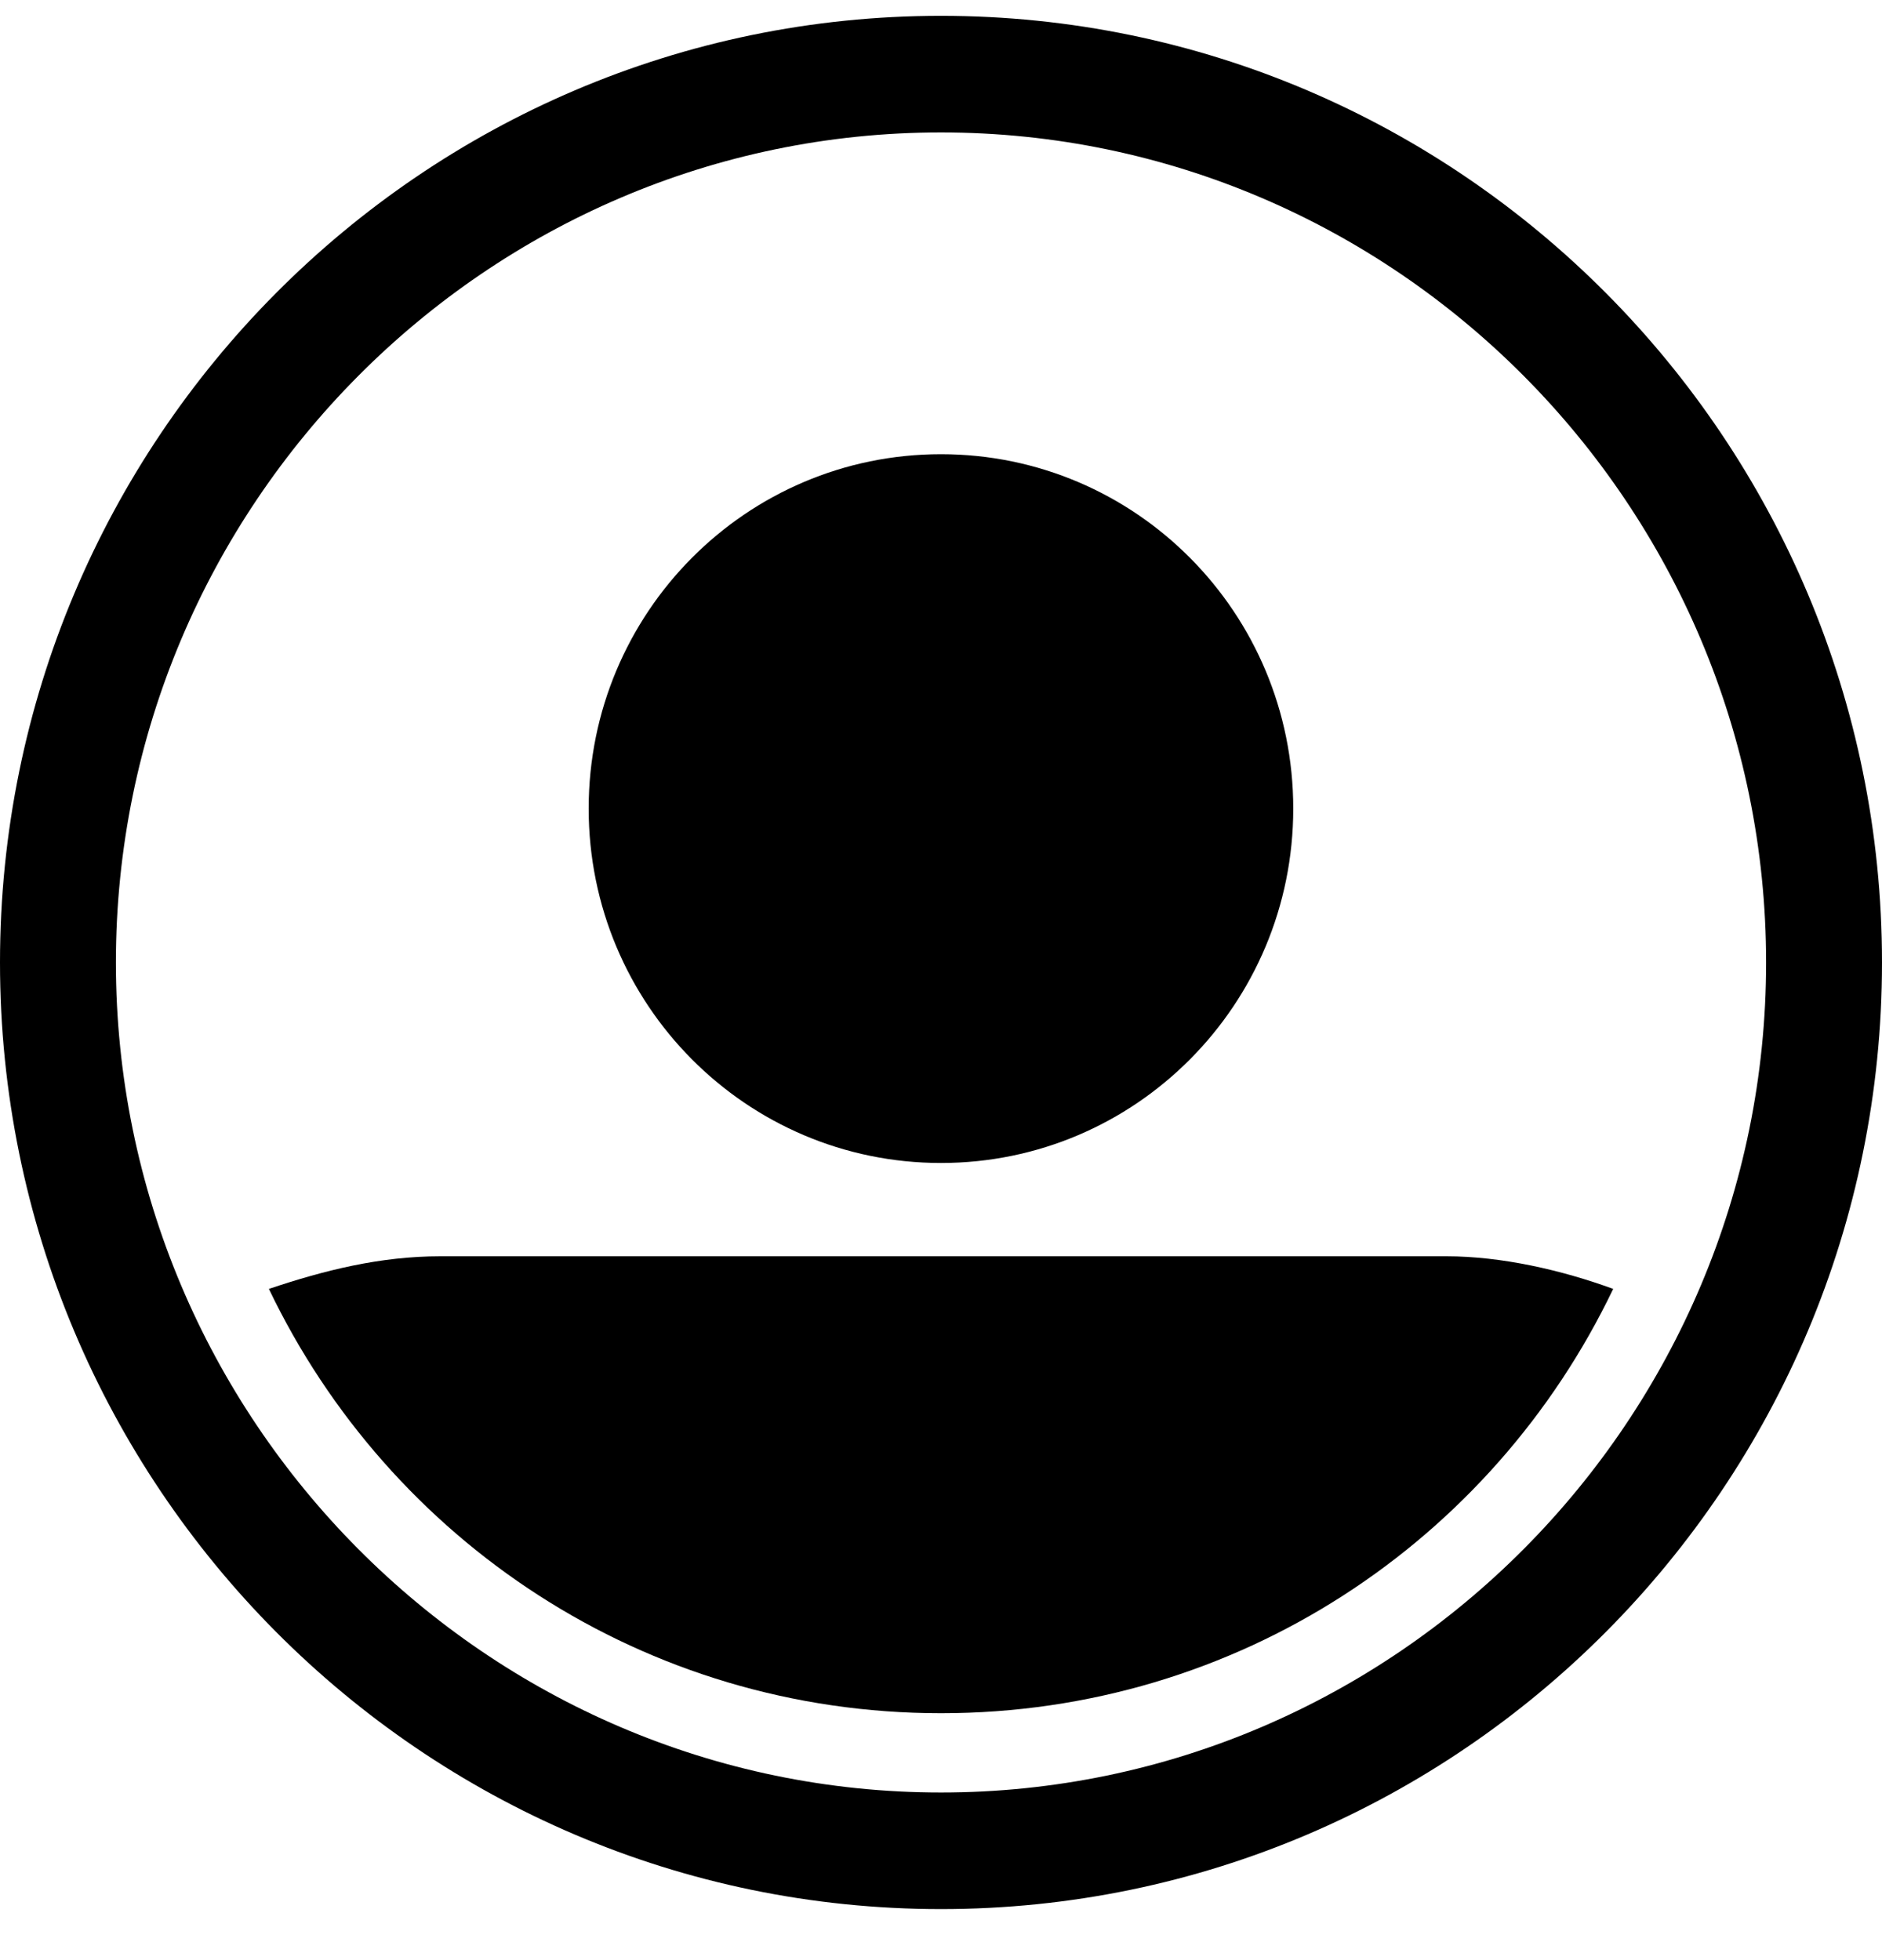
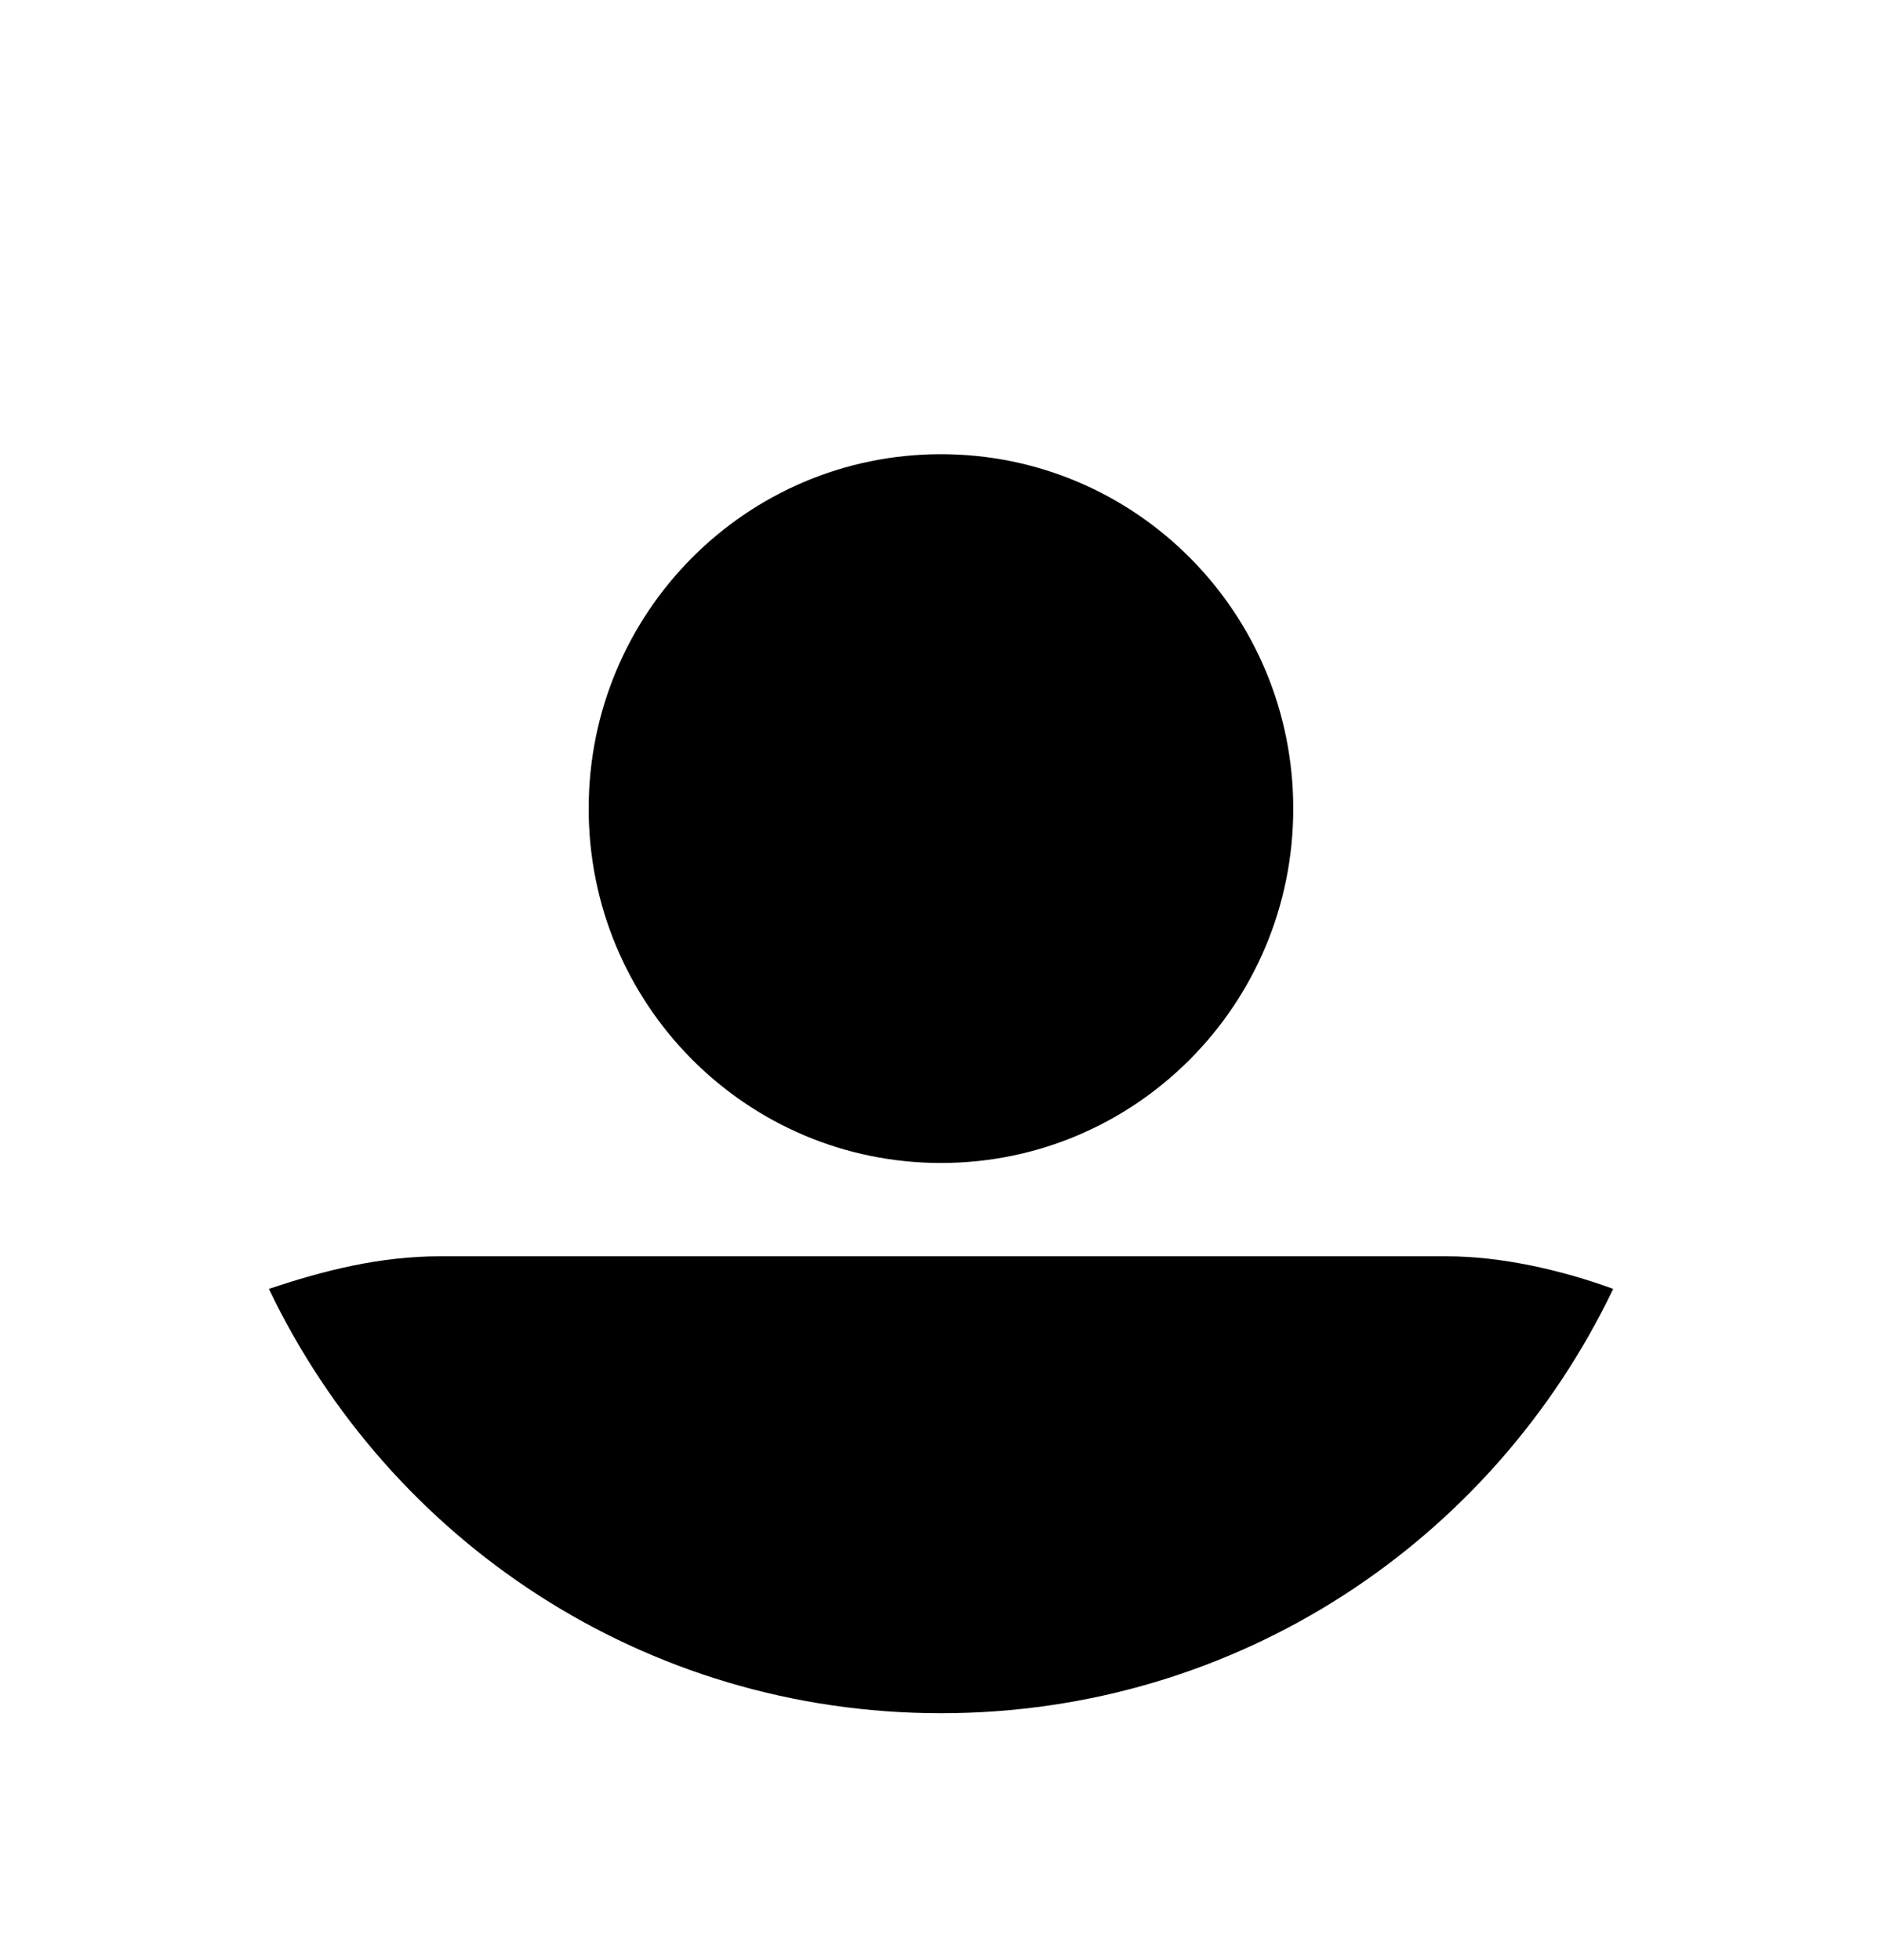
<svg xmlns="http://www.w3.org/2000/svg" width="24" height="25" viewBox="0 0 24 25" fill="none">
-   <path d="M12 0.202C18.621 0.202 24 5.614 24 12.276C24 18.937 18.621 24.349 12 24.349C5.379 24.349 0 18.937 0 12.276C0 5.614 5.379 0.202 12 0.202ZM12 1.689C6.207 1.689 1.478 6.447 1.478 12.276C1.478 18.104 6.207 22.862 12 22.862C17.793 22.862 22.522 18.104 22.522 12.276C22.522 6.447 17.793 1.689 12 1.689Z" fill="black" />
-   <path fill-rule="evenodd" clip-rule="evenodd" d="M3.429 16.439C4.138 16.201 4.848 16.023 5.616 16.023H18.444C19.153 16.023 19.921 16.201 20.572 16.439C19.035 19.651 15.784 21.851 12 21.851C8.217 21.851 4.966 19.651 3.429 16.439Z" fill="black" />
+   <path fill-rule="evenodd" clip-rule="evenodd" d="M3.429 16.439C4.138 16.201 4.848 16.023 5.616 16.023H18.444C19.153 16.023 19.921 16.201 20.572 16.439C19.035 19.651 15.784 21.851 12 21.851C8.217 21.851 4.966 19.651 3.429 16.439" fill="black" />
  <path fill-rule="evenodd" clip-rule="evenodd" d="M12 5.793C14.482 5.793 16.492 7.815 16.492 10.313C16.492 12.811 14.482 14.833 12 14.833C9.517 14.833 7.507 12.811 7.507 10.313C7.507 7.815 9.517 5.793 12 5.793Z" fill="black" />
</svg>